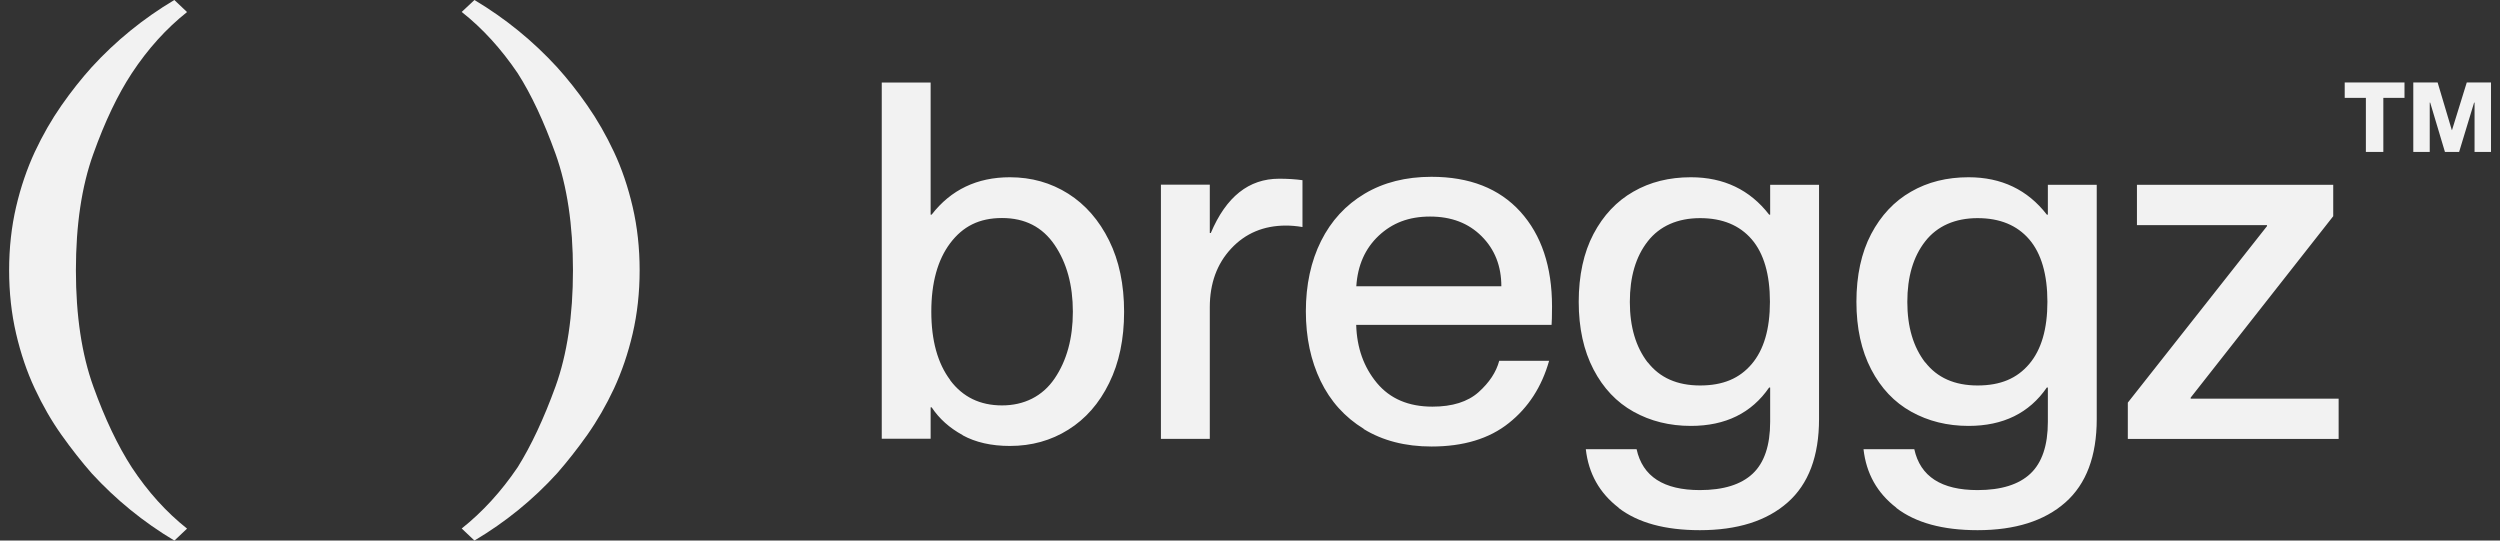
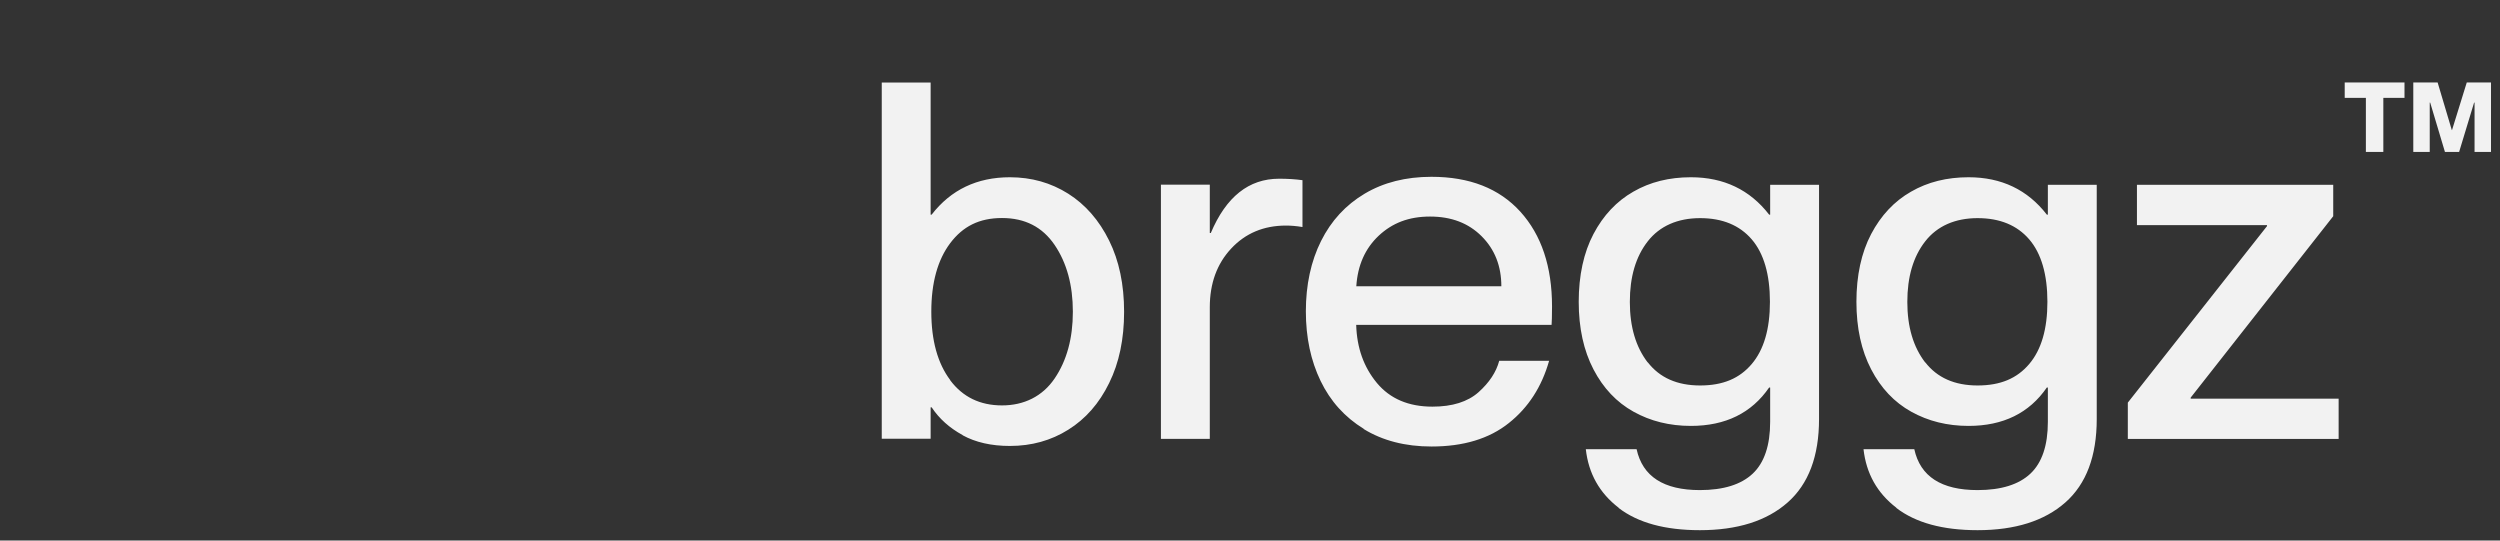
<svg xmlns="http://www.w3.org/2000/svg" viewBox="0 0 222 48" version="1.1" id="Layer_1">
  <rect x="0" y="0" width="222" height="48" fill="#333333" stroke="none" />
  <defs>
    <style>
      .st0 {
        fill: #f2f2f2;
      }
    </style>
  </defs>
  <path d="M85.47,38.63c-1.15-.63-2.07-1.45-2.74-2.46h-.09v2.79h-4.34V7.33h4.34v11.73h.09c1.71-2.21,4.03-3.32,6.95-3.32,1.92,0,3.64.49,5.18,1.46,1.53.97,2.74,2.36,3.63,4.16.89,1.8,1.33,3.91,1.33,6.33s-.44,4.53-1.33,6.33c-.88,1.8-2.09,3.18-3.63,4.14-1.53.96-3.26,1.44-5.18,1.44-1.65,0-3.05-.32-4.2-.95v-.02ZM84.38,33.77c1.12,1.49,2.65,2.23,4.6,2.23s3.59-.8,4.67-2.39c1.08-1.59,1.62-3.57,1.62-5.93s-.54-4.34-1.62-5.93c-1.08-1.59-2.63-2.39-4.67-2.39s-3.48.75-4.6,2.23c-1.12,1.49-1.68,3.52-1.68,6.08s.56,4.59,1.68,6.08v.02ZM107.43,38.97h-4.34v-22.57h4.34v4.29h.09c1.36-3.22,3.38-4.82,6.06-4.82.74,0,1.43.04,2.08.13v4.16c-.53-.09-1.02-.13-1.46-.13-1.98,0-3.6.68-4.87,2.04-1.27,1.36-1.9,3.1-1.9,5.22v11.68ZM121.1,38.08c-1.68-1.03-2.96-2.45-3.83-4.25s-1.31-3.86-1.31-6.19.45-4.44,1.35-6.24c.9-1.8,2.19-3.2,3.87-4.2s3.66-1.5,5.93-1.5c3.39,0,6.02,1.03,7.9,3.1,1.87,2.07,2.81,4.87,2.81,8.41,0,.86-.02,1.4-.04,1.64h-17.35c.06,2.04.67,3.75,1.84,5.16,1.17,1.4,2.81,2.1,4.93,2.1,1.77,0,3.13-.43,4.09-1.28.96-.86,1.57-1.78,1.84-2.79h4.43c-.65,2.3-1.84,4.15-3.58,5.53-1.74,1.39-4.03,2.08-6.86,2.08-2.33,0-4.34-.52-6.02-1.55v-.02ZM133.32,25.43c0-1.8-.58-3.28-1.75-4.45s-2.69-1.75-4.58-1.75-3.35.57-4.56,1.7c-1.21,1.14-1.87,2.63-1.99,4.49h12.88ZM143.74,45.09c-1.71-1.31-2.68-3.05-2.92-5.2h4.51c.53,2.42,2.4,3.63,5.62,3.63,2.09,0,3.66-.49,4.69-1.46,1.03-.97,1.55-2.51,1.55-4.6v-3.05h-.09c-1.56,2.27-3.88,3.41-6.95,3.41-1.89,0-3.58-.42-5.09-1.26-1.51-.84-2.69-2.09-3.56-3.76-.87-1.67-1.31-3.67-1.31-6s.44-4.37,1.31-6.02c.87-1.65,2.05-2.91,3.54-3.76,1.49-.86,3.19-1.28,5.11-1.28,2.92,0,5.24,1.11,6.95,3.32h.09v-2.65h4.34v20.8c0,3.3-.93,5.77-2.79,7.41s-4.46,2.46-7.79,2.46c-3.1,0-5.5-.66-7.21-1.97v-.02ZM146.32,32.17c1.06,1.37,2.61,2.06,4.65,2.06s3.5-.63,4.58-1.9,1.62-3.11,1.62-5.53-.54-4.3-1.62-5.55-2.6-1.88-4.58-1.88-3.58.69-4.65,2.06c-1.07,1.37-1.59,3.16-1.59,5.38s.53,4,1.59,5.38v-.02ZM168.4,45.09c-1.71-1.31-2.68-3.05-2.92-5.2h4.51c.53,2.42,2.4,3.63,5.62,3.63,2.09,0,3.66-.49,4.69-1.46,1.03-.97,1.55-2.51,1.55-4.6v-3.05h-.09c-1.56,2.27-3.88,3.41-6.95,3.41-1.89,0-3.58-.42-5.09-1.26-1.51-.84-2.69-2.09-3.56-3.76-.87-1.67-1.31-3.67-1.31-6s.44-4.37,1.31-6.02,2.05-2.91,3.54-3.76c1.49-.86,3.19-1.28,5.11-1.28,2.92,0,5.24,1.11,6.95,3.32h.09v-2.65h4.34v20.8c0,3.3-.93,5.77-2.79,7.41s-4.46,2.46-7.79,2.46c-3.1,0-5.5-.66-7.21-1.97v-.02ZM170.96,32.17c1.06,1.37,2.61,2.06,4.65,2.06s3.5-.63,4.58-1.9,1.62-3.11,1.62-5.53-.54-4.3-1.62-5.55-2.6-1.88-4.58-1.88-3.58.69-4.65,2.06c-1.07,1.37-1.59,3.16-1.59,5.38s.53,4,1.59,5.38v-.02ZM188.96,35.74l12.35-15.66v-.09h-11.55v-3.58h17.43v2.79l-12.66,16.11v.09h13.14v3.58h-18.72v-3.23h0ZM208.21,7.32h5.31v1.37h-1.88v4.8h-1.55v-4.8h-1.88v-1.37ZM214.29,7.32h2.17l1.26,4.23h.02l1.31-4.23h2.15v6.17h-1.46v-4.38h-.04l-1.33,4.38h-1.26l-1.31-4.38h-.04v4.38h-1.46v-6.17h0Z" class="st0" />
-   <path d="M15.48,48c-2.75-1.64-5.19-3.63-7.34-5.97-.9-1.03-1.8-2.17-2.68-3.41-.88-1.24-1.67-2.61-2.37-4.11-.7-1.49-1.25-3.12-1.66-4.88-.41-1.76-.62-3.64-.62-5.63s.21-3.87.62-5.63c.41-1.76.97-3.39,1.66-4.88.7-1.49,1.49-2.87,2.37-4.13.88-1.26,1.78-2.39,2.68-3.39C10.28,3.63,12.73,1.64,15.48,0l1.13,1.07c-1.84,1.46-3.48,3.27-4.91,5.44-1.24,1.89-2.38,4.27-3.41,7.15-1.04,2.88-1.55,6.33-1.55,10.35s.52,7.46,1.55,10.32c1.03,2.86,2.17,5.25,3.41,7.17,1.43,2.17,3.07,3.98,4.91,5.44l-1.13,1.07h0ZM42.13,0c2.75,1.64,5.19,3.63,7.34,5.97.9,1,1.8,2.12,2.68,3.39.88,1.26,1.67,2.64,2.37,4.13.7,1.49,1.25,3.12,1.66,4.88.41,1.76.62,3.64.62,5.63s-.21,3.87-.62,5.63-.97,3.39-1.66,4.88c-.7,1.49-1.49,2.86-2.37,4.11-.88,1.24-1.78,2.38-2.68,3.41-2.14,2.35-4.59,4.34-7.34,5.97l-1.13-1.07c1.84-1.46,3.5-3.27,4.97-5.44,1.2-1.92,2.32-4.31,3.36-7.17,1.03-2.86,1.55-6.3,1.55-10.32s-.52-7.47-1.55-10.35c-1.04-2.88-2.15-5.26-3.36-7.15-1.47-2.17-3.12-3.98-4.97-5.44L42.13,0h0Z" class="st0" />
</svg>